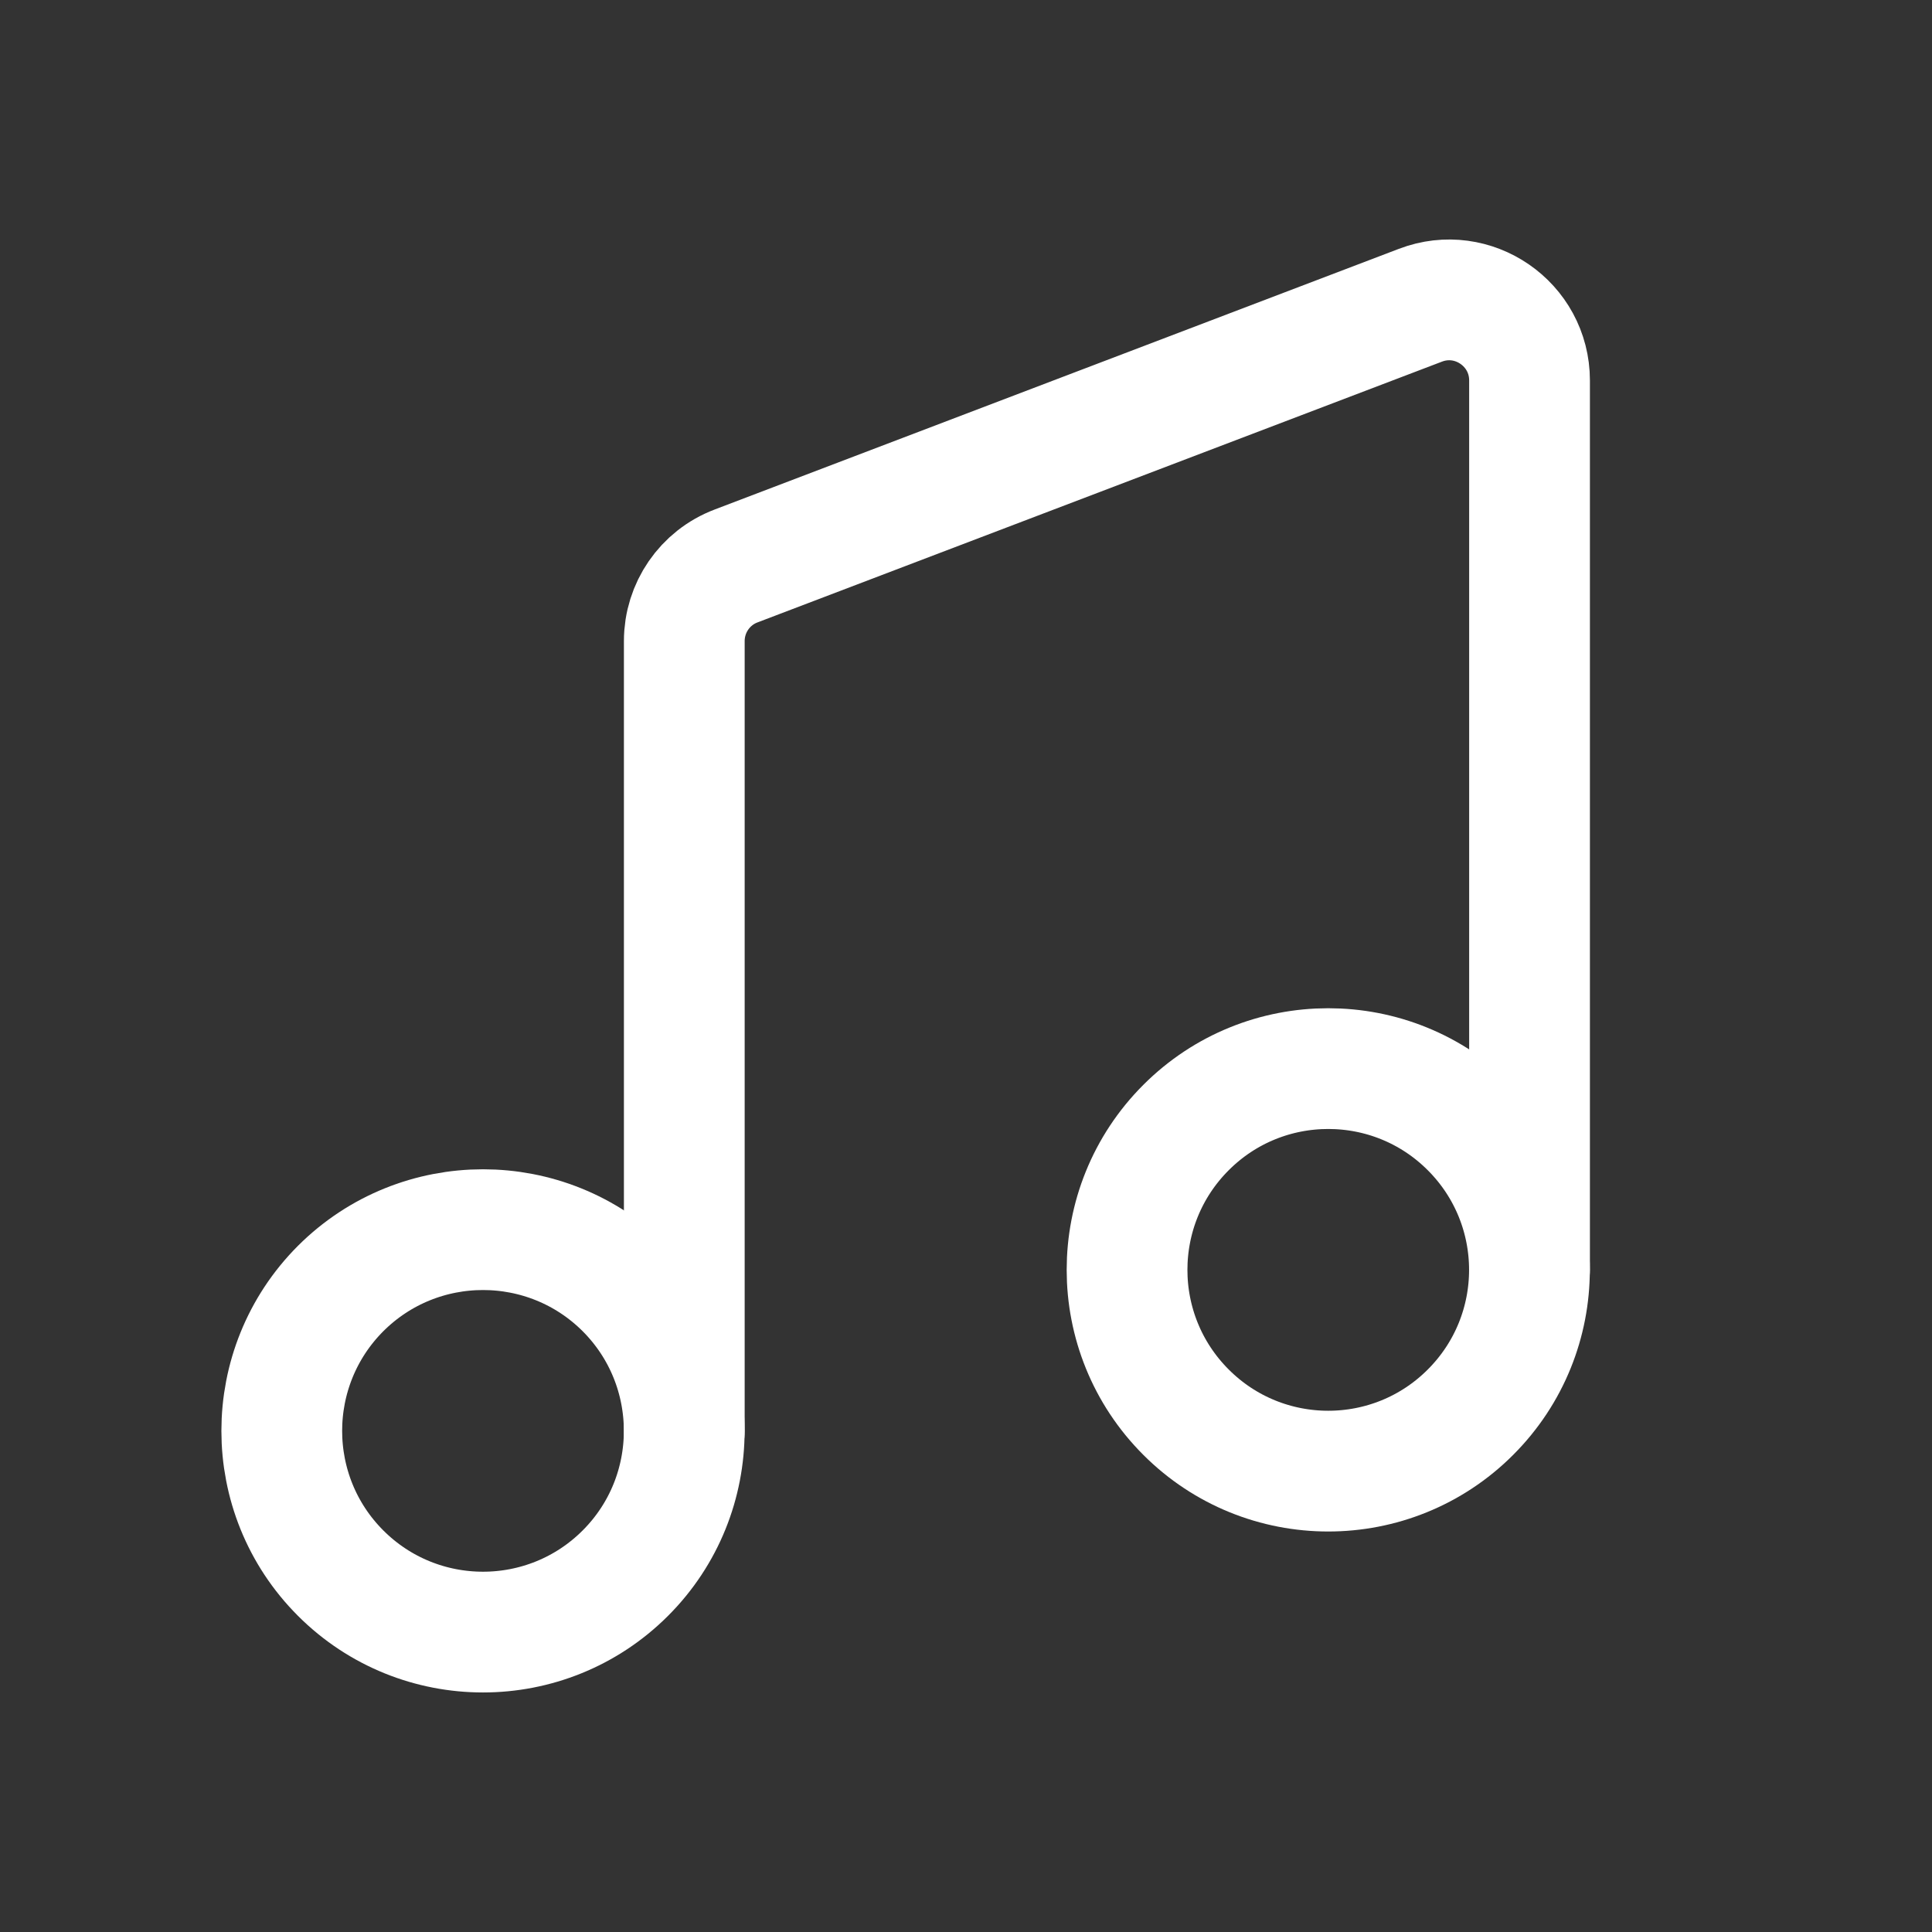
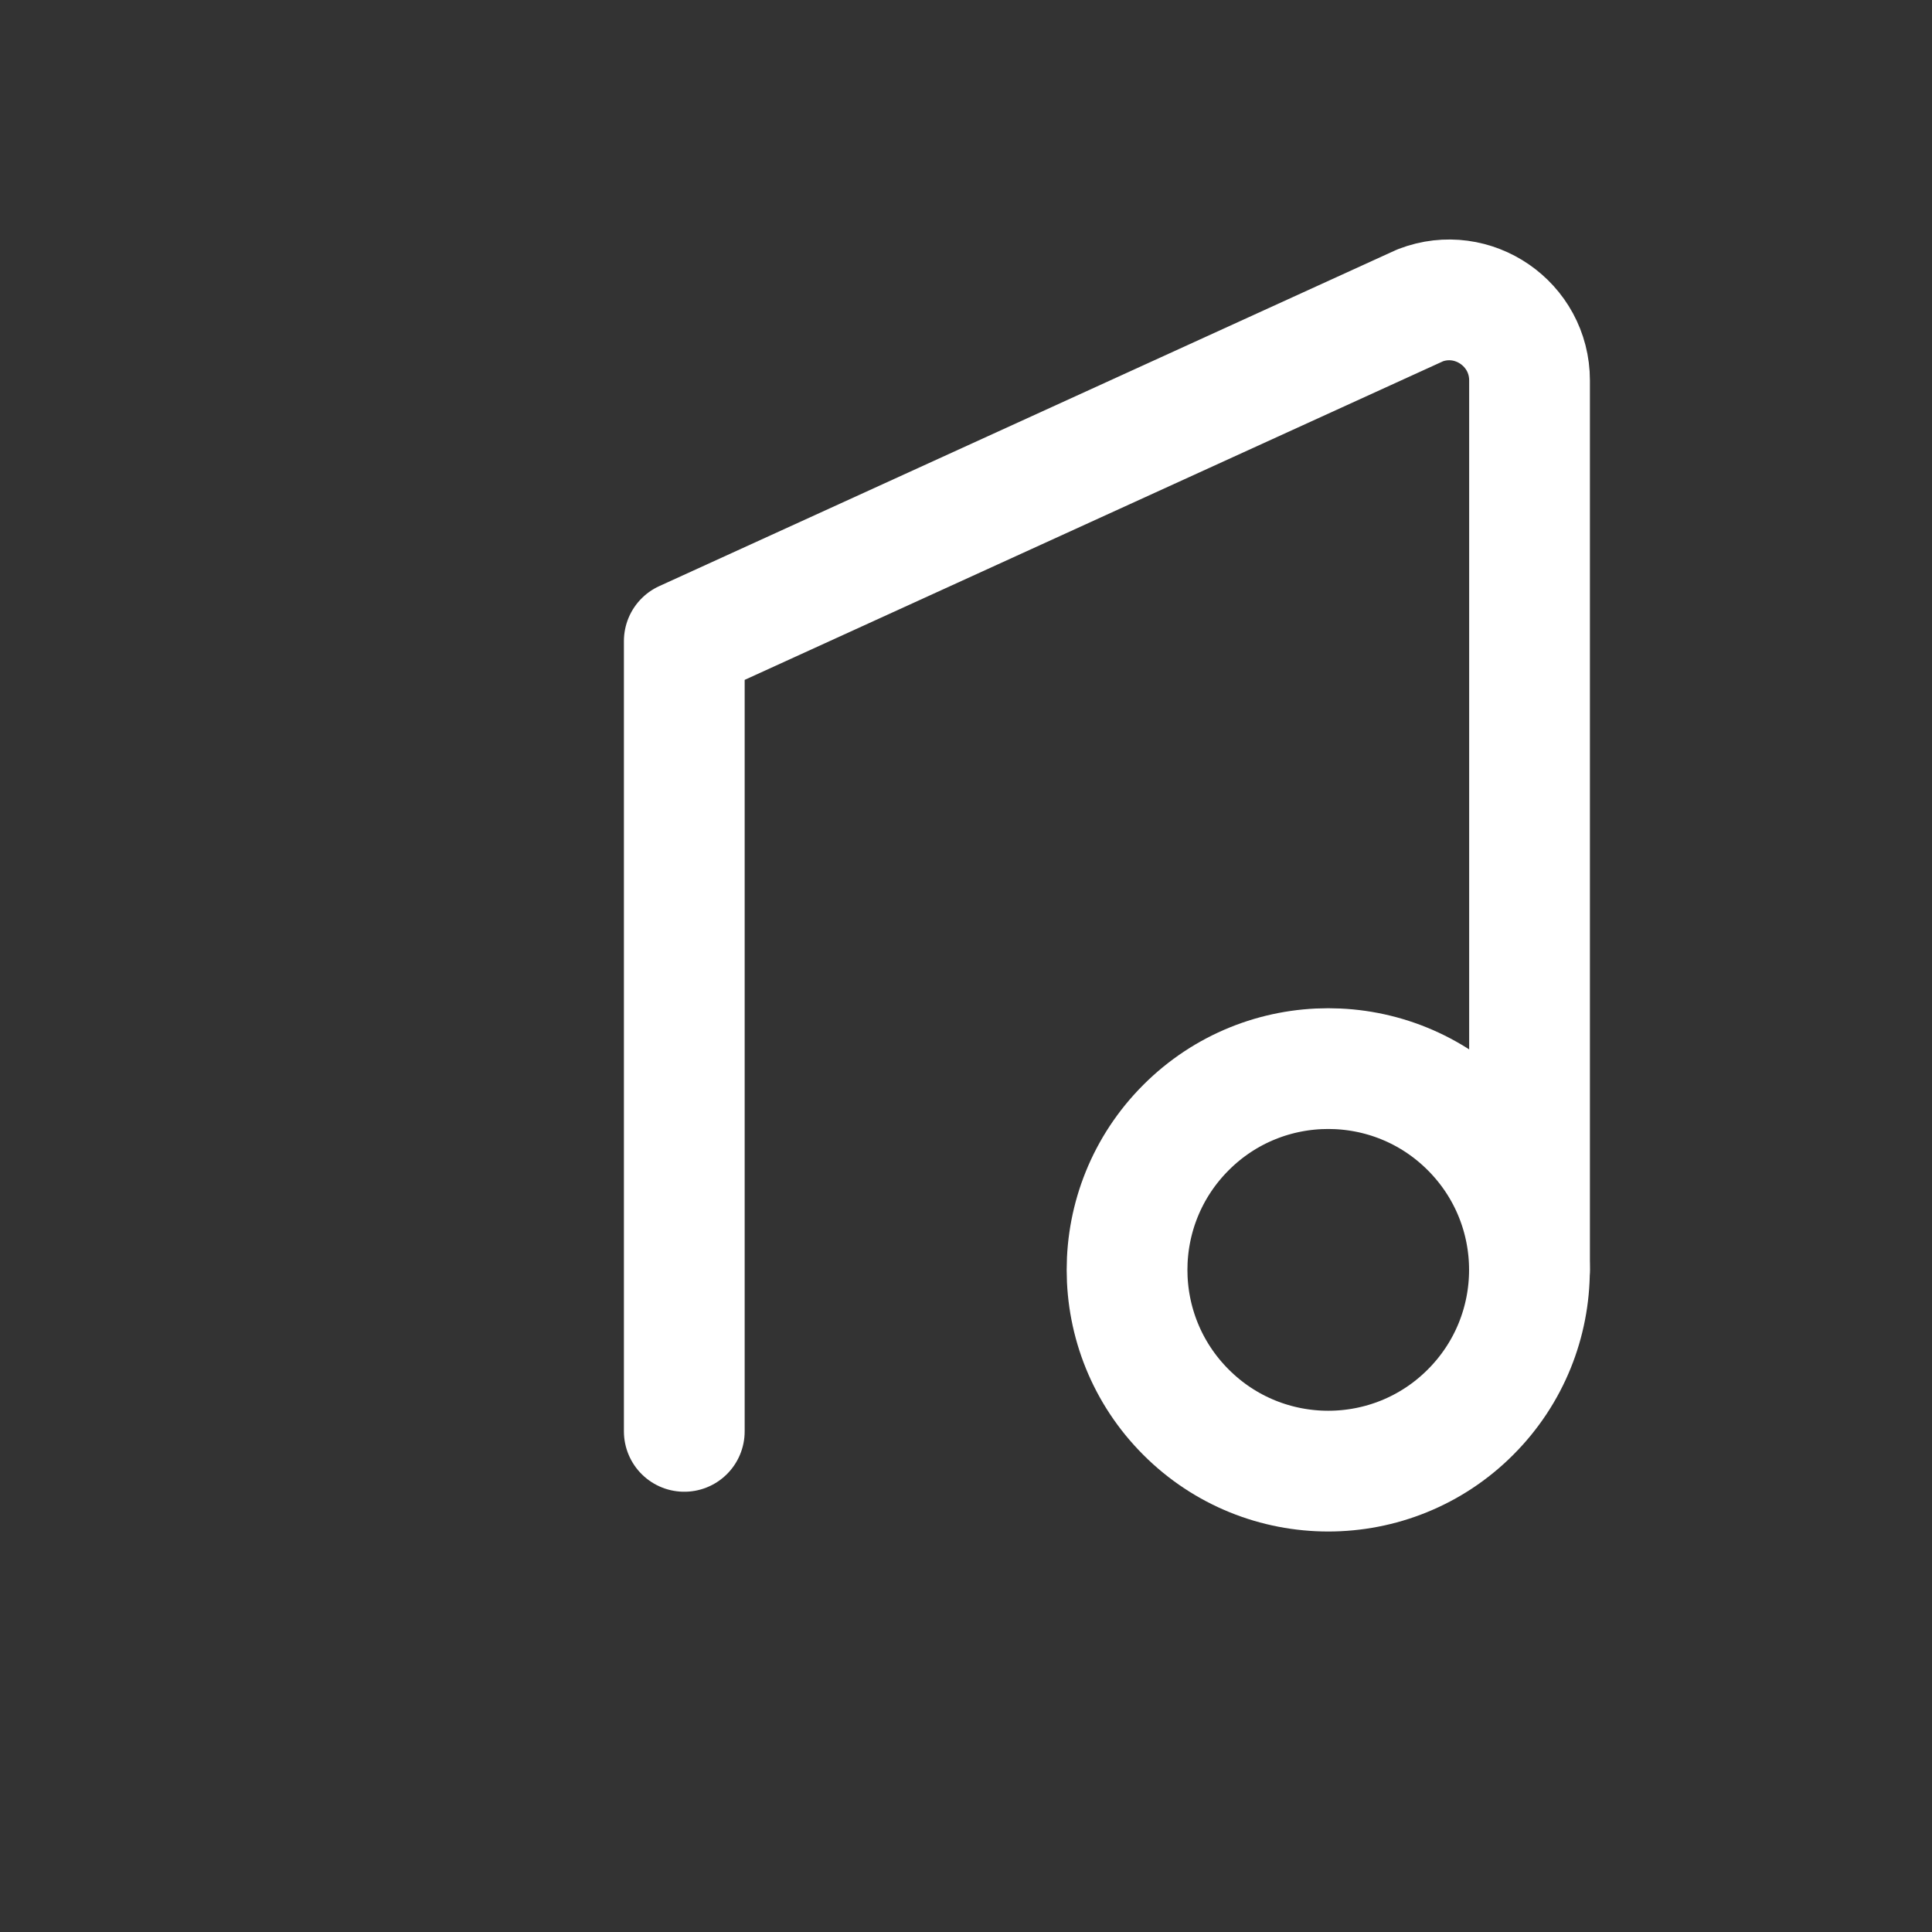
<svg xmlns="http://www.w3.org/2000/svg" width="16" height="16" viewBox="0 0 16 16" fill="none">
  <rect x="0" y="0" width="16" height="16" fill="#333333" stroke="none" />
-   <path d="M5.667 11.854V5.309C5.667 5.033 5.837 4.785 6.096 4.687L11.763 2.528C12.199 2.361 12.667 2.684 12.667 3.151V10.517" stroke="white" stroke-linecap="round" stroke-linejoin="round" />
+   <path d="M5.667 11.854V5.309L11.763 2.528C12.199 2.361 12.667 2.684 12.667 3.151V10.517" stroke="white" stroke-linecap="round" stroke-linejoin="round" />
  <path d="M12.178 9.338C12.829 9.989 12.829 11.044 12.178 11.695C11.528 12.346 10.472 12.346 9.822 11.695C9.171 11.044 9.171 9.989 9.822 9.338C10.472 8.687 11.528 8.687 12.178 9.338" stroke="white" stroke-linecap="round" stroke-linejoin="round" />
-   <path d="M5.179 10.671C5.829 11.322 5.829 12.378 5.179 13.028C4.528 13.679 3.472 13.679 2.821 13.028C2.171 12.378 2.171 11.322 2.821 10.671C3.472 10.021 4.528 10.021 5.179 10.671" stroke="white" stroke-linecap="round" stroke-linejoin="round" />
</svg>